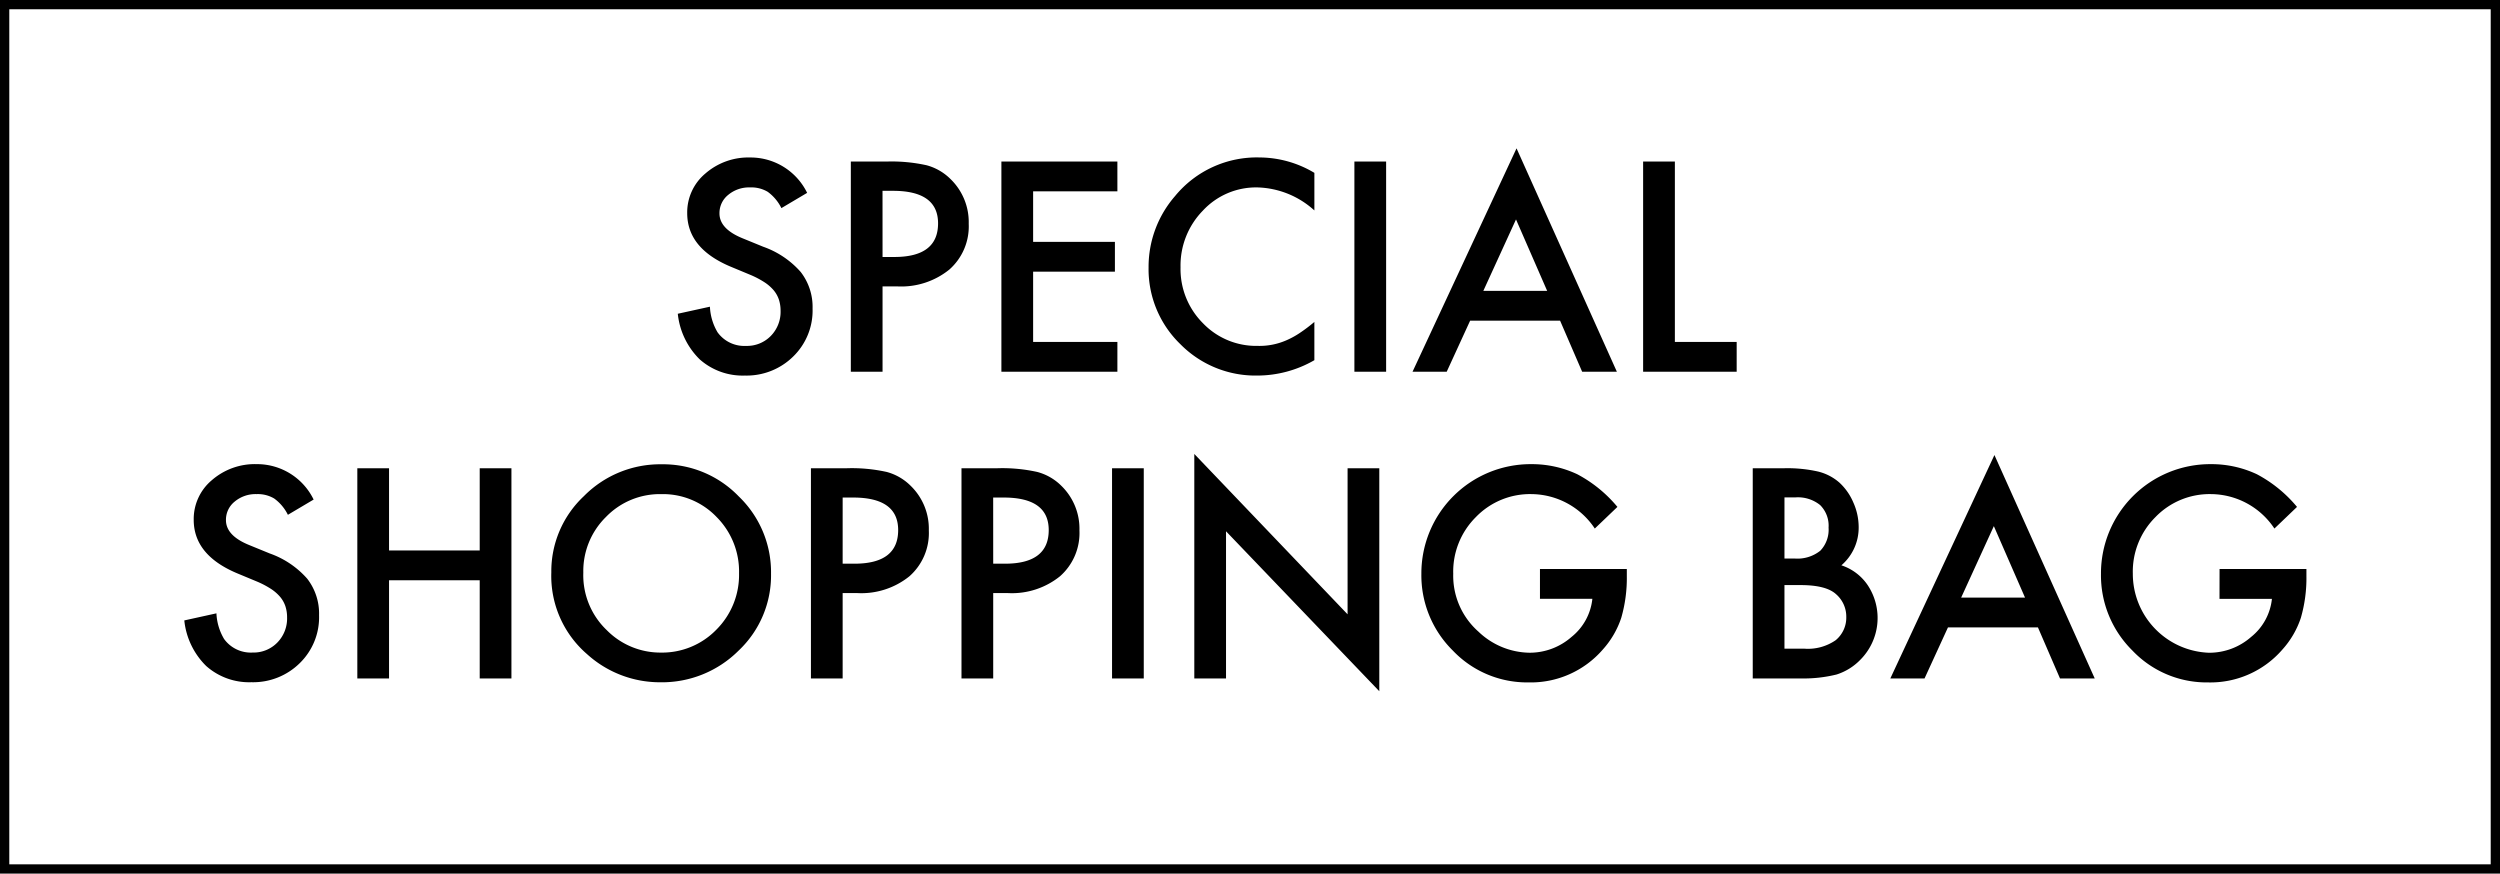
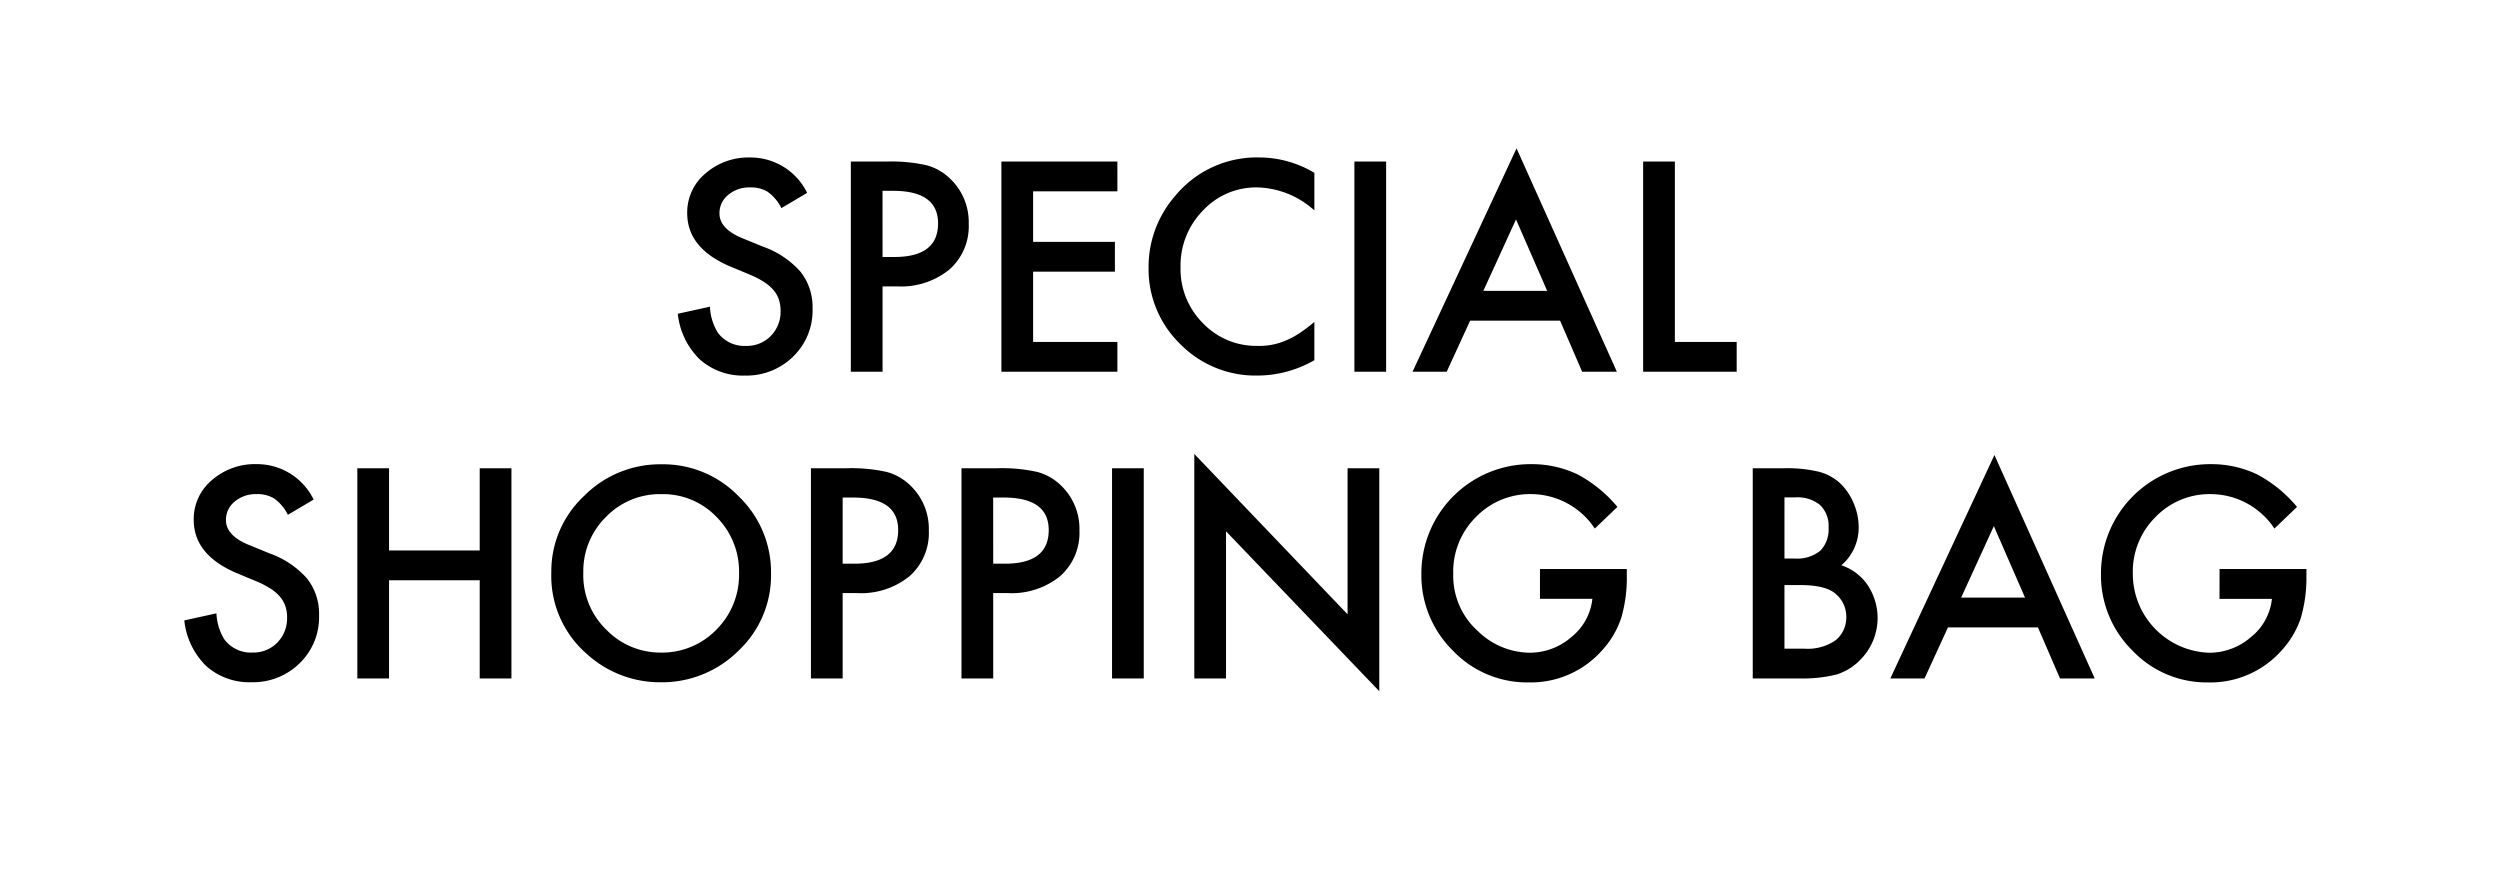
<svg xmlns="http://www.w3.org/2000/svg" width="269" height="94">
  <path d="m86.847 20.752-2.769 1.641a4.76 4.76 0 0 0-1.478-1.758 3.45 3.45 0 0 0-1.89-.469 3.5 3.5 0 0 0-2.358.806 2.5 2.5 0 0 0-.937 1.992q0 1.655 2.461 2.666l2.256.923a9.63 9.63 0 0 1 4.028 2.717 6.13 6.13 0 0 1 1.273 3.93 6.9 6.9 0 0 1-2.08 5.156 7.14 7.14 0 0 1-5.201 2.054 6.96 6.96 0 0 1-4.863-1.743 8.03 8.03 0 0 1-2.358-4.907l3.457-.76a5.9 5.9 0 0 0 .82 2.754 3.55 3.55 0 0 0 3.076 1.465 3.57 3.57 0 0 0 2.651-1.069 3.7 3.7 0 0 0 1.055-2.71 3.8 3.8 0 0 0-.183-1.208 3.1 3.1 0 0 0-.571-1.011 4.6 4.6 0 0 0-1-.864 9.7 9.7 0 0 0-1.465-.769l-2.183-.908q-4.644-1.963-4.644-5.742a5.45 5.45 0 0 1 1.948-4.263 7.04 7.04 0 0 1 4.849-1.729 6.77 6.77 0 0 1 6.106 3.806m8.115 10.063V40h-3.413V17.383h3.867a17.4 17.4 0 0 1 4.292.4 5.76 5.76 0 0 1 2.578 1.494 6.44 6.44 0 0 1 1.948 4.8 6.2 6.2 0 0 1-2.08 4.923 8.23 8.23 0 0 1-5.61 1.816Zm0-3.164h1.274q4.7 0 4.7-3.618 0-3.5-4.849-3.5h-1.128Zm25.269-7.061h-9.067v5.435h8.8v3.208h-8.8v7.559h9.067V40H107.75V17.383h12.48Zm21.196-1.99v4.043a9.47 9.47 0 0 0-6.127-2.477 7.8 7.8 0 0 0-5.874 2.5 8.45 8.45 0 0 0-2.4 6.094 8.24 8.24 0 0 0 2.4 6.006 7.93 7.93 0 0 0 5.892 2.451 7.2 7.2 0 0 0 3.062-.586 9 9 0 0 0 1.457-.791 17 17 0 0 0 1.589-1.2v4.116a12.3 12.3 0 0 1-6.152 1.654A11.35 11.35 0 0 1 127 37.026a11.22 11.22 0 0 1-3.413-8.232 11.6 11.6 0 0 1 2.856-7.705 11.37 11.37 0 0 1 9.1-4.146 11.55 11.55 0 0 1 5.884 1.657m7.72-1.216V40h-3.414V17.383Zm18.72 17.123h-9.682L155.665 40h-3.677l11.192-24.038L173.976 40h-3.736Zm-1.391-3.207-3.354-7.69-3.517 7.69Zm13.74-13.916v19.408h6.65V40H176.8V17.383ZM33.746 53.753l-2.769 1.641a4.76 4.76 0 0 0-1.479-1.758 3.45 3.45 0 0 0-1.89-.469 3.5 3.5 0 0 0-2.358.806 2.5 2.5 0 0 0-.937 1.992q0 1.655 2.461 2.666l2.256.923a9.63 9.63 0 0 1 4.028 2.717 6.13 6.13 0 0 1 1.274 3.929 6.9 6.9 0 0 1-2.08 5.156 7.14 7.14 0 0 1-5.2 2.051 6.96 6.96 0 0 1-4.863-1.743 8.03 8.03 0 0 1-2.358-4.907l3.457-.762a5.9 5.9 0 0 0 .82 2.754 3.55 3.55 0 0 0 3.076 1.465 3.57 3.57 0 0 0 2.651-1.069 3.7 3.7 0 0 0 1.055-2.71 3.8 3.8 0 0 0-.183-1.208 3.1 3.1 0 0 0-.571-1.011 4.6 4.6 0 0 0-1-.864 9.7 9.7 0 0 0-1.465-.769l-2.183-.908q-4.644-1.963-4.644-5.742a5.45 5.45 0 0 1 1.948-4.263 7.04 7.04 0 0 1 4.849-1.729 6.77 6.77 0 0 1 6.105 3.811Zm8.115 5.479h9.756v-8.849h3.413V73h-3.413V62.438h-9.756V73h-3.413V50.383h3.413Zm17.461 2.358a11.08 11.08 0 0 1 3.5-8.2 11.52 11.52 0 0 1 8.378-3.432 11.3 11.3 0 0 1 8.291 3.457 11.3 11.3 0 0 1 3.472 8.306A11.12 11.12 0 0 1 79.479 70a11.67 11.67 0 0 1-8.452 3.413 11.67 11.67 0 0 1-7.866-3.032 11.11 11.11 0 0 1-3.839-8.792Zm3.442.044a8.17 8.17 0 0 0 2.52 6.167 8.1 8.1 0 0 0 5.786 2.417 8.14 8.14 0 0 0 6.006-2.461 8.33 8.33 0 0 0 2.446-6.064 8.3 8.3 0 0 0-2.417-6.064 7.98 7.98 0 0 0-5.947-2.461 8.06 8.06 0 0 0-5.958 2.459 8.16 8.16 0 0 0-2.435 6.006Zm27.905 2.183V73h-3.413V50.383h3.867a17.4 17.4 0 0 1 4.292.4 5.76 5.76 0 0 1 2.578 1.494 6.44 6.44 0 0 1 1.948 4.8A6.2 6.2 0 0 1 97.862 62a8.23 8.23 0 0 1-5.61 1.816Zm0-3.164h1.274q4.7 0 4.7-3.618 0-3.5-4.849-3.5H90.67Zm16.2 3.164V73h-3.413V50.383h3.867a17.4 17.4 0 0 1 4.292.4 5.76 5.76 0 0 1 2.585 1.489 6.44 6.44 0 0 1 1.948 4.8A6.2 6.2 0 0 1 114.063 62a8.23 8.23 0 0 1-5.61 1.816Zm0-3.164h1.274q4.7 0 4.7-3.618 0-3.5-4.849-3.5h-1.128Zm16.2-10.269V73h-3.413V50.383ZM128.507 73V48.845L145 66.1V50.383h3.413v23.994L131.92 57.165V73ZM165.7 61.223h9.346v.747a15.4 15.4 0 0 1-.6 4.512 9.6 9.6 0 0 1-1.978 3.4 10.25 10.25 0 0 1-8.013 3.545A11.02 11.02 0 0 1 156.324 70a11.37 11.37 0 0 1-3.384-8.262 11.753 11.753 0 0 1 11.822-11.795 11.5 11.5 0 0 1 4.951 1.084 14.3 14.3 0 0 1 4.321 3.516l-2.434 2.329a8.25 8.25 0 0 0-6.782-3.706 8.1 8.1 0 0 0-6.018 2.476 8.27 8.27 0 0 0-2.432 6.094 8.02 8.02 0 0 0 2.71 6.226 8.1 8.1 0 0 0 5.493 2.271 6.82 6.82 0 0 0 4.526-1.7 6.05 6.05 0 0 0 2.241-4.1H165.7ZM188.595 73V50.383h3.4a15 15 0 0 1 3.618.352 5.44 5.44 0 0 1 2.3 1.187 6.2 6.2 0 0 1 1.509 2.153 6.5 6.5 0 0 1 .571 2.637 5.34 5.34 0 0 1-1.86 4.116 5.47 5.47 0 0 1 2.842 2.153 6.374 6.374 0 0 1-.82 8.027 6.15 6.15 0 0 1-2.534 1.567 14.7 14.7 0 0 1-3.855.425Zm3.413-12.905h1.069a3.94 3.94 0 0 0 2.791-.842 3.27 3.27 0 0 0 .886-2.483 3.12 3.12 0 0 0-.908-2.424 3.8 3.8 0 0 0-2.637-.828h-1.2Zm0 9.7h2.109a5.24 5.24 0 0 0 3.4-.908 3.14 3.14 0 0 0 1.143-2.49 3.19 3.19 0 0 0-1.1-2.461q-1.069-.981-3.823-.981h-1.729Zm27.275-2.285H209.6L207.081 73H203.4l11.2-24.038L225.392 73h-3.736Zm-1.391-3.21-3.354-7.69-3.517 7.69Zm20.933-3.076h9.346v.747a15.4 15.4 0 0 1-.6 4.512 9.6 9.6 0 0 1-1.978 3.4 10.25 10.25 0 0 1-8.013 3.545A11.02 11.02 0 0 1 229.449 70a11.37 11.37 0 0 1-3.384-8.262 11.753 11.753 0 0 1 11.822-11.795 11.5 11.5 0 0 1 4.951 1.084 14.3 14.3 0 0 1 4.321 3.516l-2.432 2.329a8.25 8.25 0 0 0-6.782-3.706 8.1 8.1 0 0 0-6.021 2.476 8.27 8.27 0 0 0-2.432 6.094 8.5 8.5 0 0 0 8.2 8.5 6.82 6.82 0 0 0 4.526-1.7 6.05 6.05 0 0 0 2.241-4.1h-5.64Z" />
-   <path d="M1 1v92h267V1zM0 0h269v94H0Z" />
</svg>